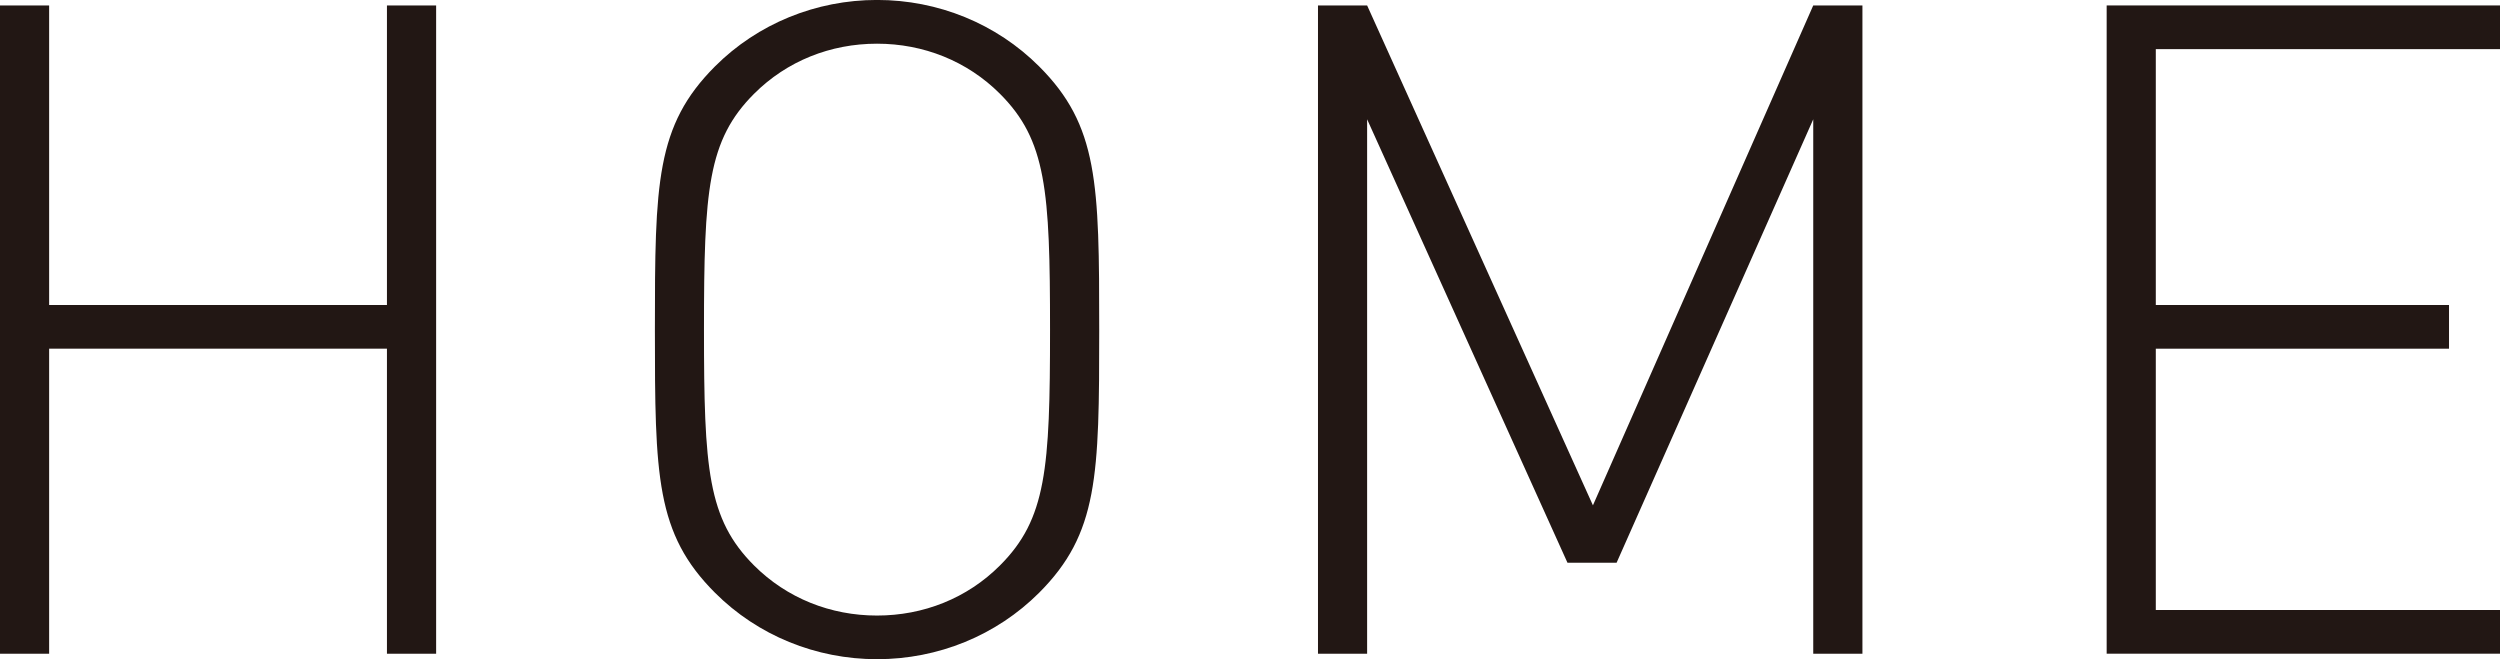
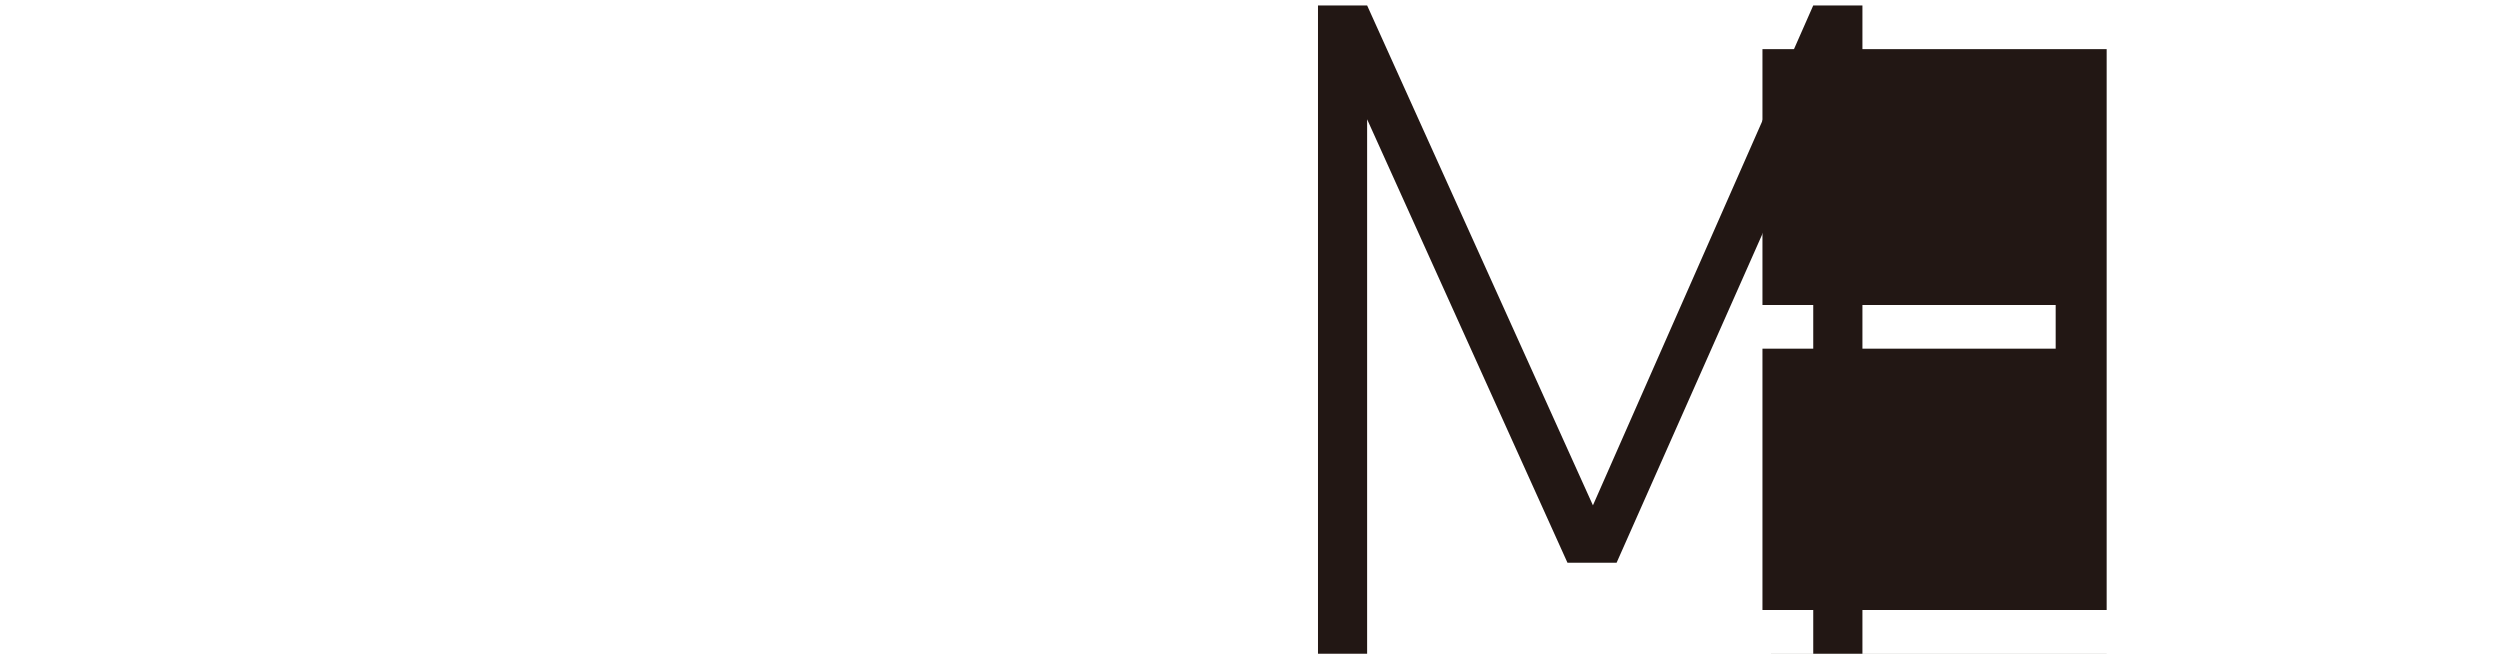
<svg xmlns="http://www.w3.org/2000/svg" id="_レイヤー_2" width="50.065" height="13.202" viewBox="0 0 50.065 13.202">
  <defs>
    <style>.cls-1{fill:#221714;stroke-width:0px;}</style>
  </defs>
  <g id="_テキスト">
-     <path class="cls-1" d="M7.749,13.092v-6.109H.984v6.109h-.984V.109h.984v5.999h6.765V.109h.985v12.983h-.985Z" />
-     <path class="cls-1" d="M20.81,11.87c-.857.857-2.024,1.331-3.246,1.331s-2.389-.474-3.246-1.331c-1.185-1.185-1.203-2.334-1.203-5.27s.019-4.084,1.203-5.27c.857-.857,2.024-1.331,3.246-1.331s2.389.474,3.246,1.331c1.185,1.185,1.203,2.334,1.203,5.27s-.019,4.084-1.203,5.27ZM20.025,1.878c-.656-.656-1.532-1.003-2.462-1.003s-1.805.346-2.462,1.003c-.93.93-1.003,1.933-1.003,4.723s.073,3.793,1.003,4.723c.657.656,1.532,1.003,2.462,1.003s1.806-.346,2.462-1.003c.93-.93,1.003-1.933,1.003-4.723s-.073-3.793-1.003-4.723Z" />
    <path class="cls-1" d="M36.312,13.092V2.389l-3.938,8.88h-.984l-4.012-8.88v10.703h-.984V.109h.984l4.522,10.011L36.312.109h.985v12.983h-.985Z" />
-     <path class="cls-1" d="M42.188,13.092V.109h7.877v.875h-6.893v5.124h5.872v.875h-5.872v5.233h6.893v.875h-7.877Z" />
+     <path class="cls-1" d="M42.188,13.092V.109v.875h-6.893v5.124h5.872v.875h-5.872v5.233h6.893v.875h-7.877Z" />
  </g>
</svg>